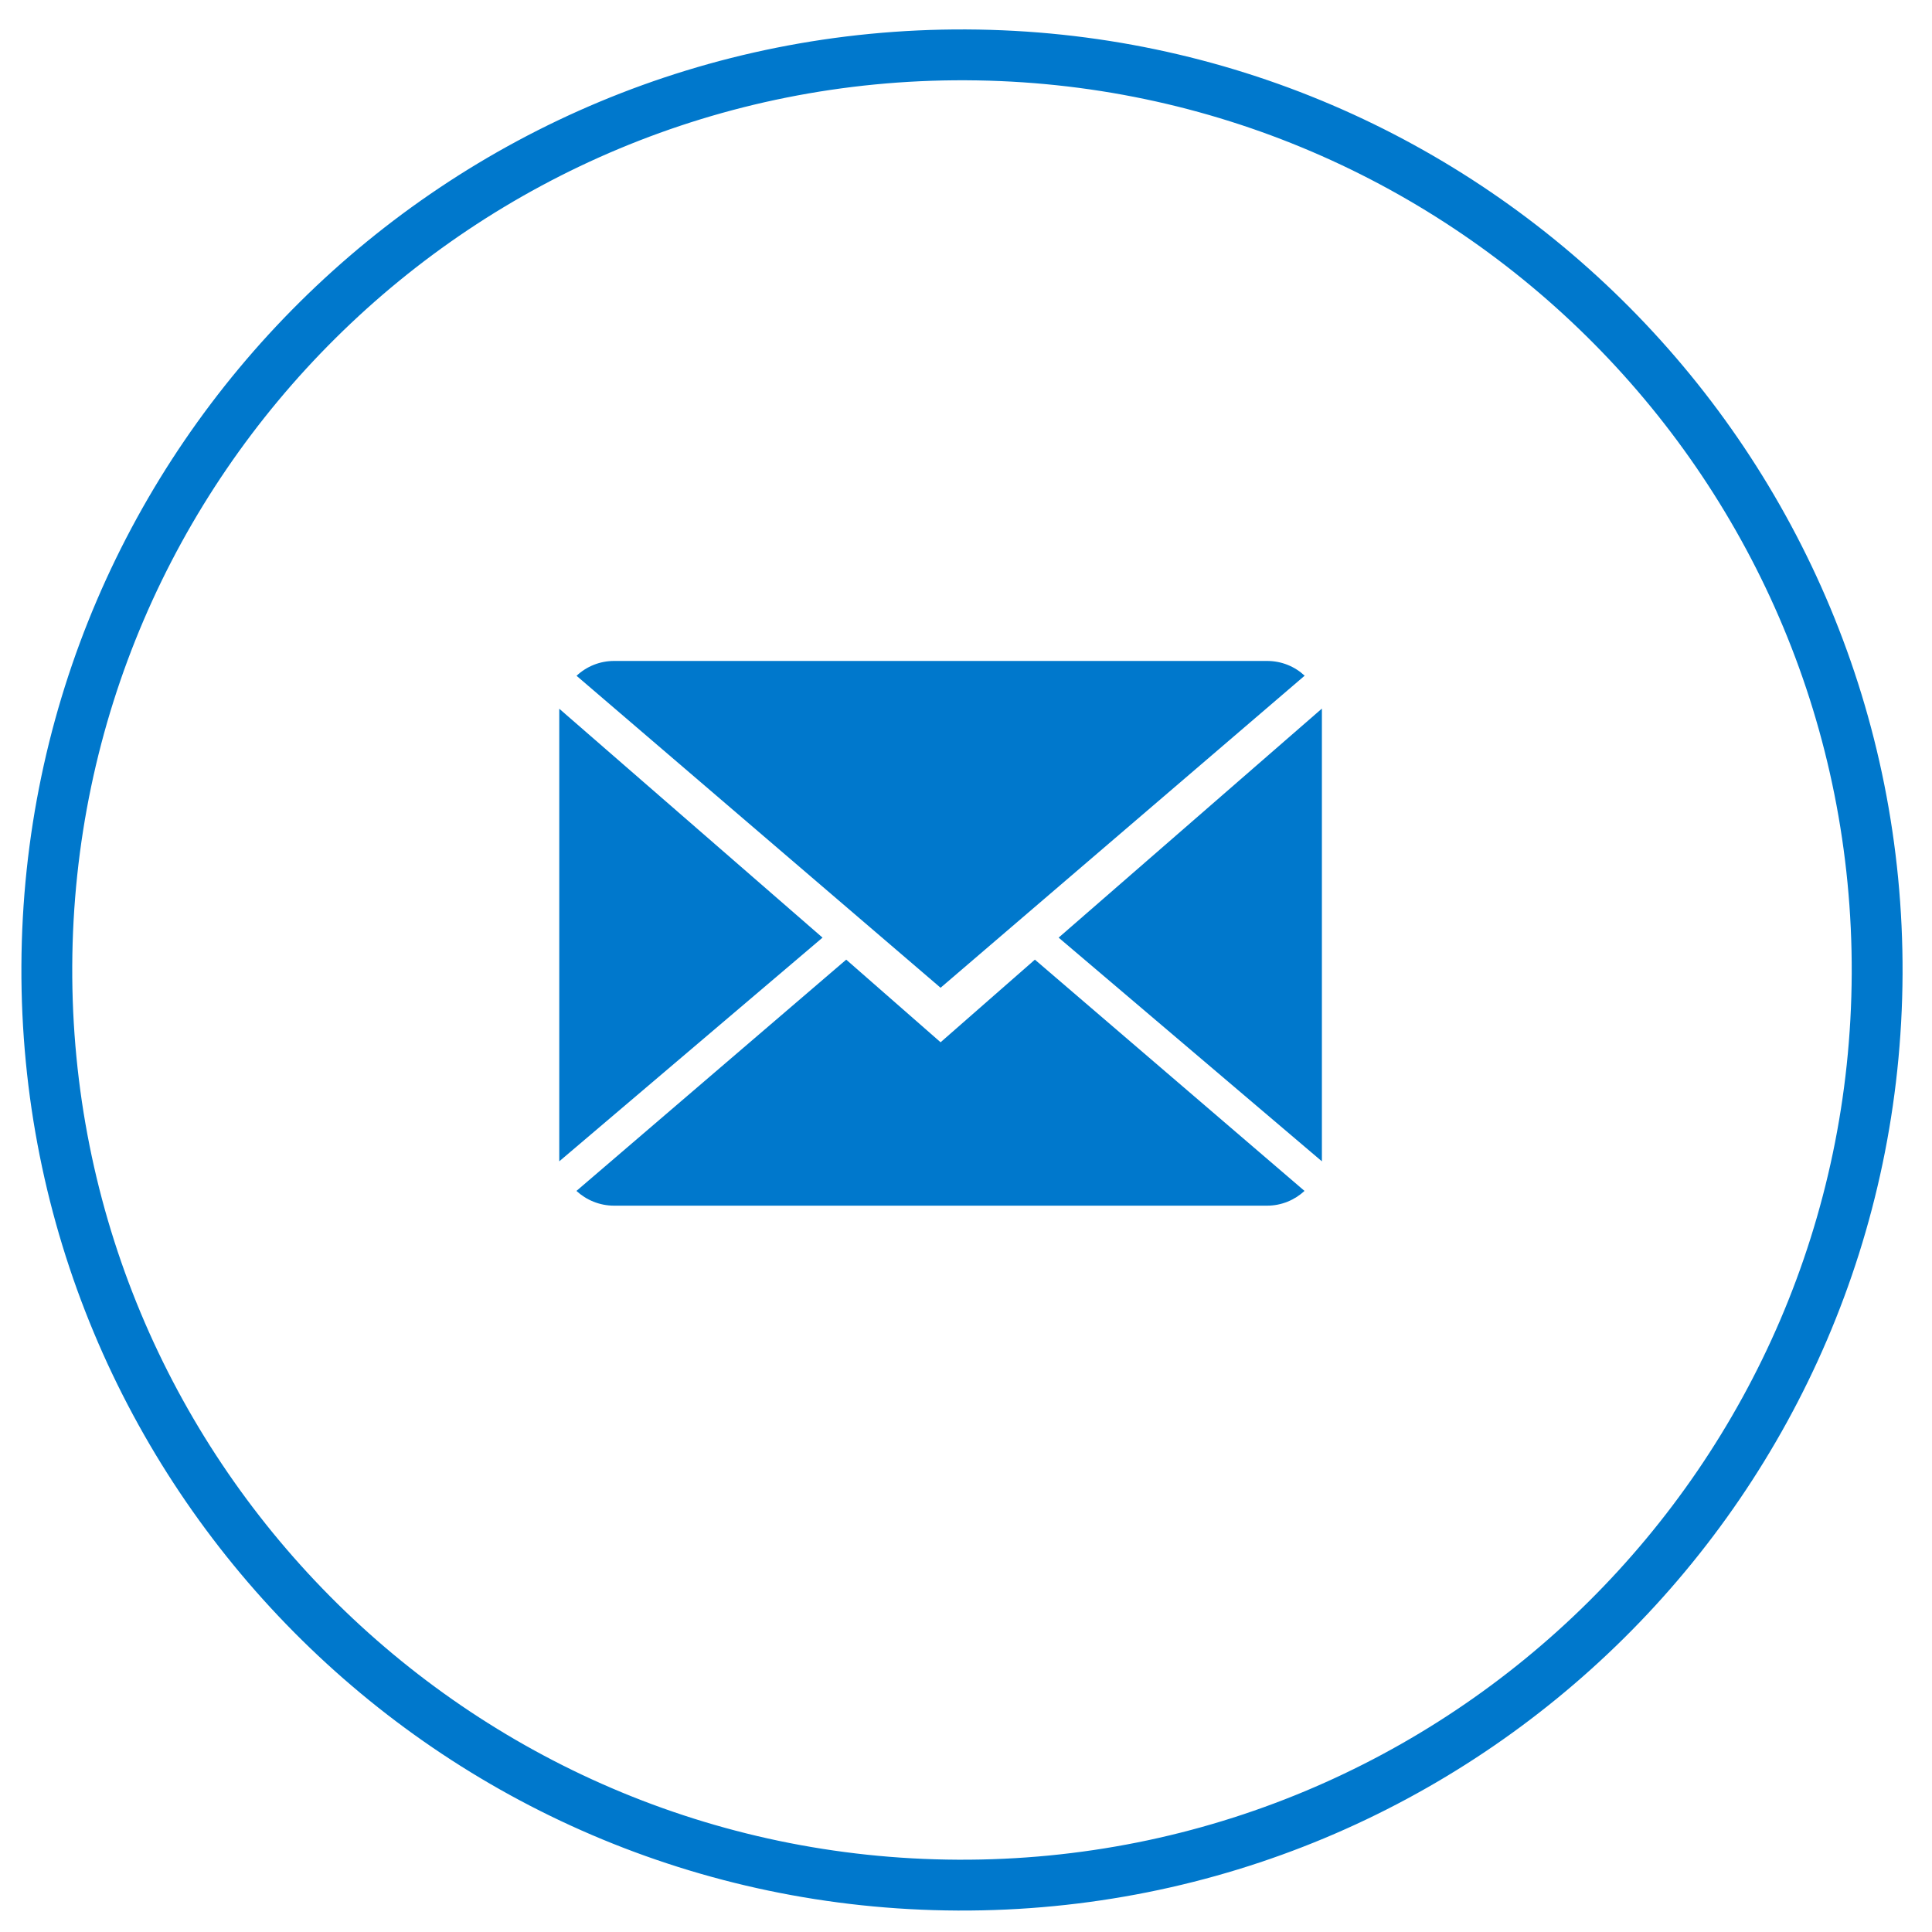
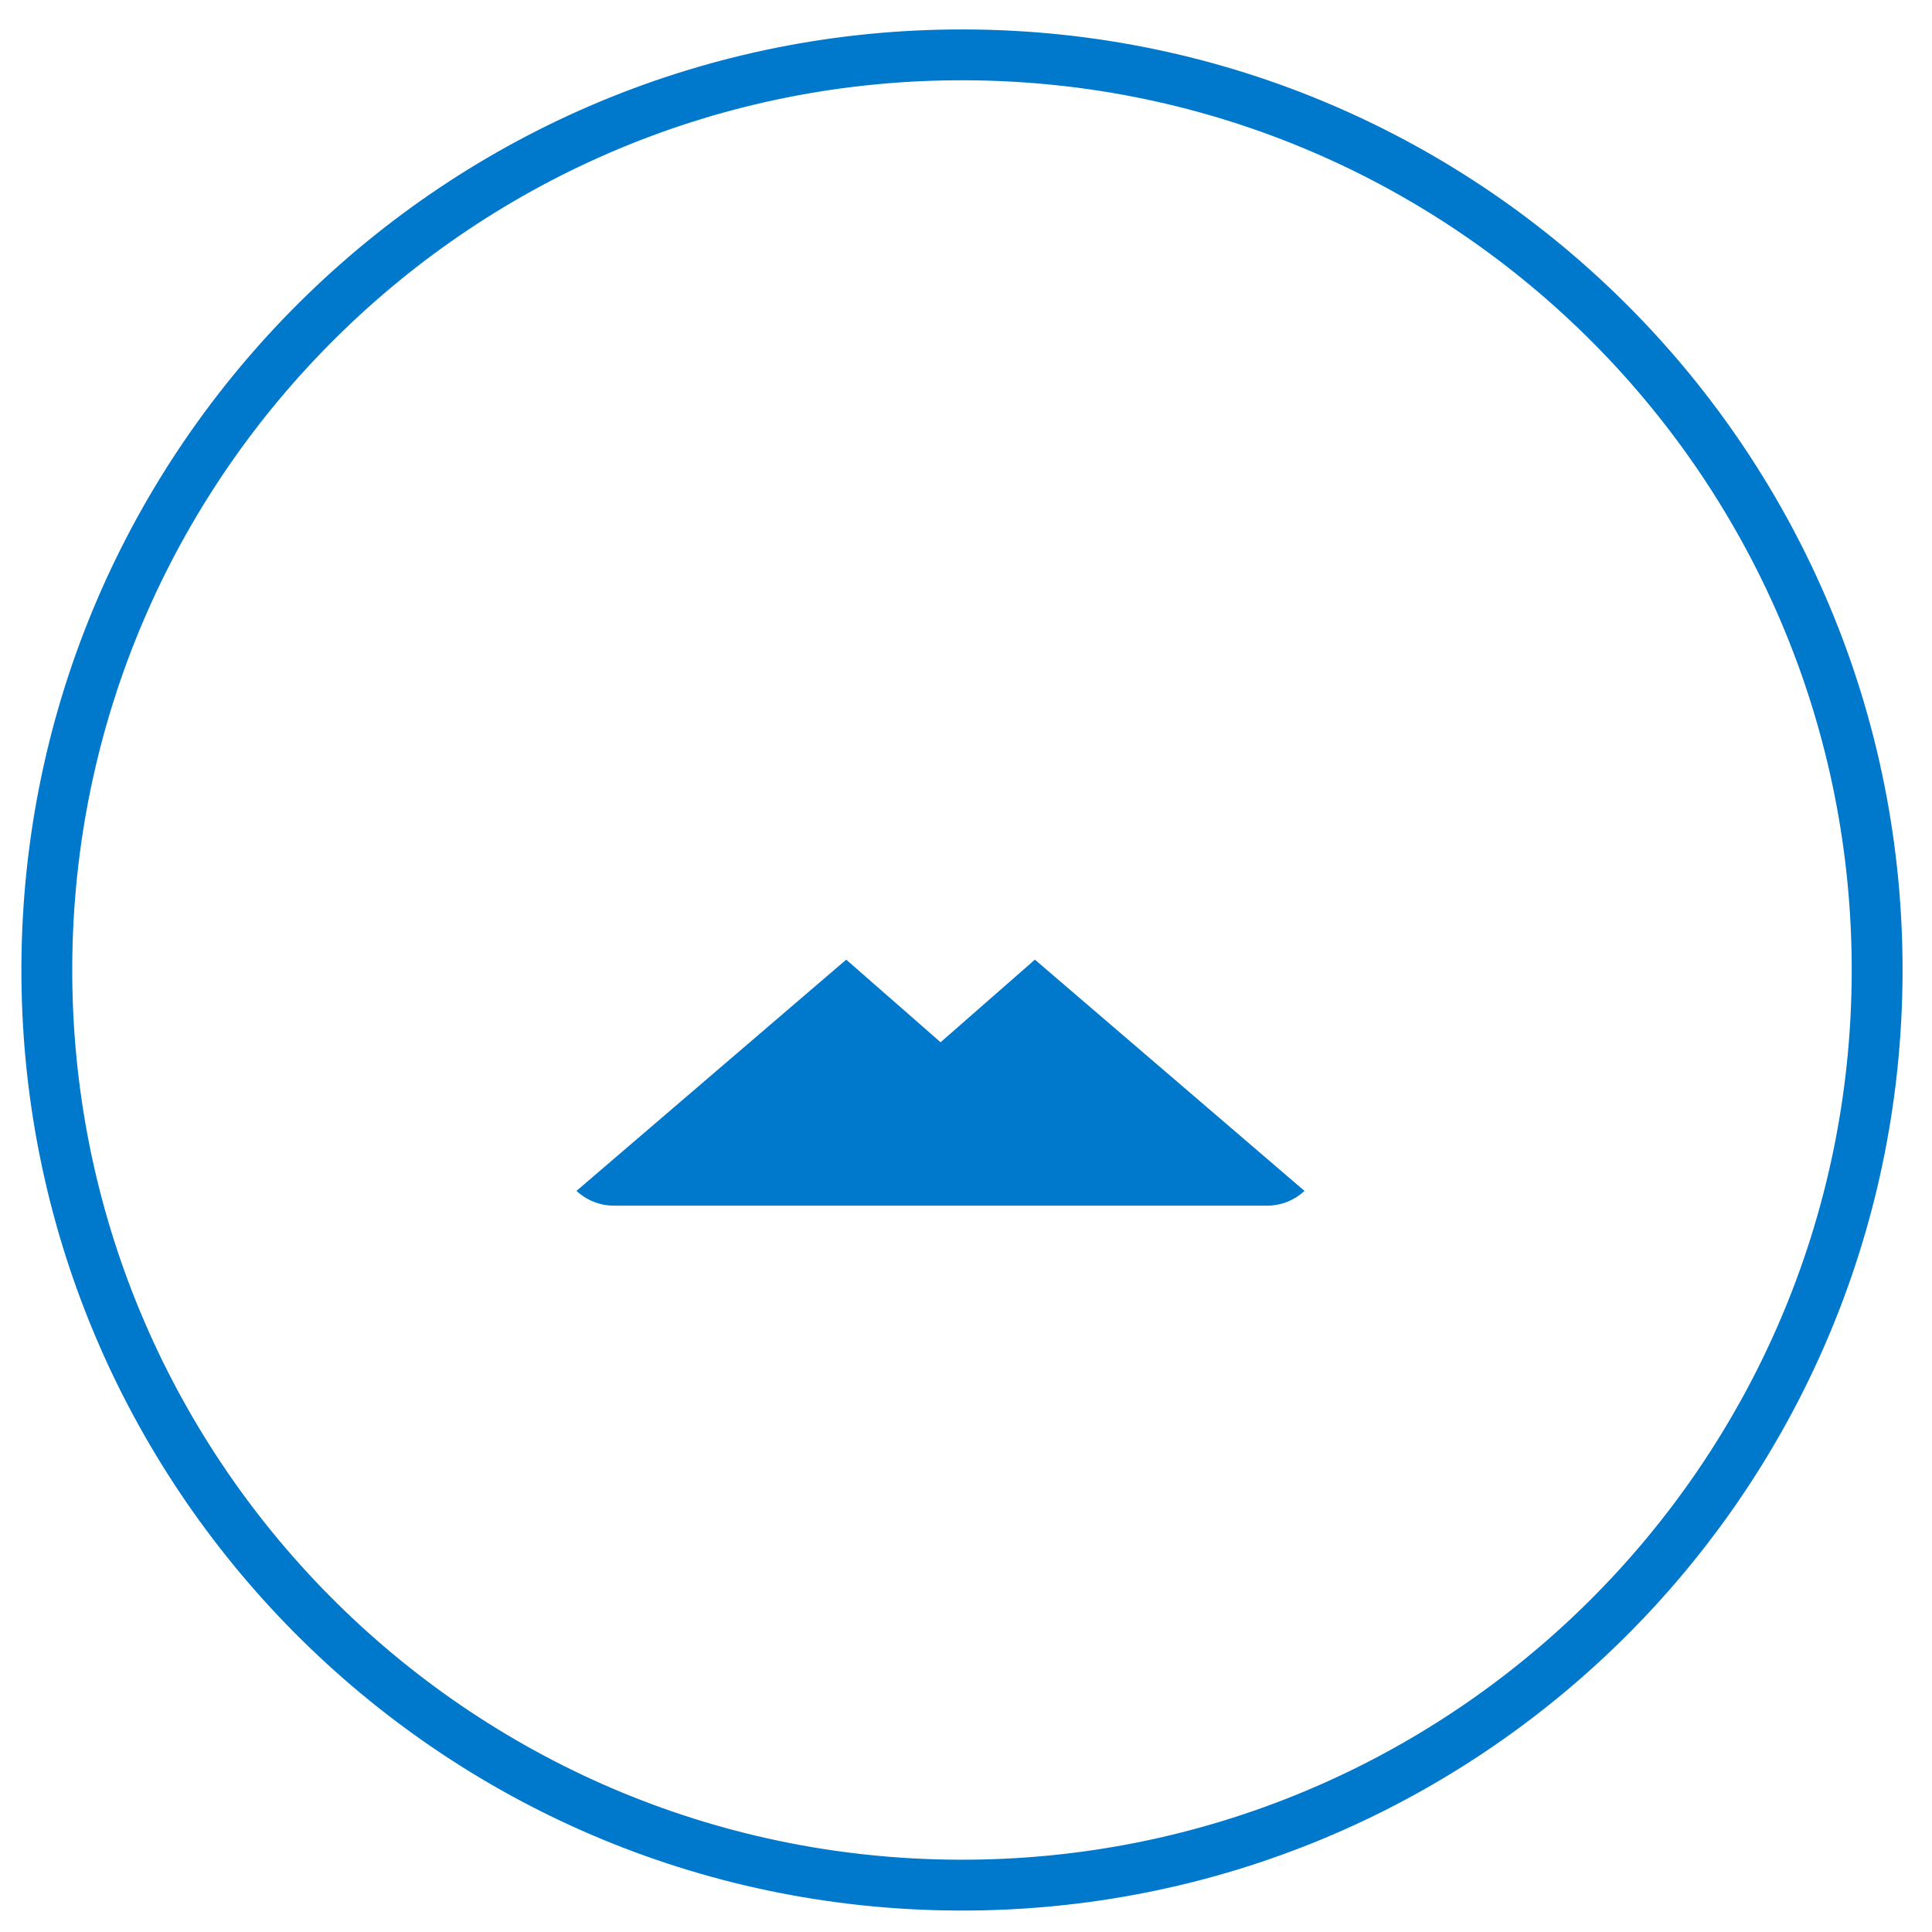
<svg xmlns="http://www.w3.org/2000/svg" width="38" height="38" viewBox="0 0 38 38" fill="none">
  <path d="M18.5 20.5L16.644 18.875L11.338 23.424C11.531 23.602 11.792 23.714 12.079 23.714L24.921 23.714C25.207 23.714 25.466 23.602 25.658 23.424L20.355 18.875L18.5 20.5Z" fill="#0078CC" />
-   <path d="M25.661 13.29C25.468 13.11 25.209 13 24.921 13L12.079 13C11.793 13 11.533 13.111 11.34 13.292L18.5 19.428L25.661 13.29Z" fill="#0078CC" />
-   <path d="M11 13.94L11 22.842L16.178 18.442L11 13.94Z" fill="#0078CC" />
-   <path d="M20.822 18.442L26 22.842L26 13.937L20.822 18.442Z" fill="#0078CC" />
  <path fill-rule="evenodd" clip-rule="evenodd" d="M18.842 37.078C28.783 37.122 36.877 29.099 36.921 19.157C36.964 9.216 28.941 1.122 19 1.079C9.059 1.035 0.965 9.059 0.921 19C0.877 28.941 8.901 37.035 18.842 37.078Z" stroke="#0078CC" />
</svg>